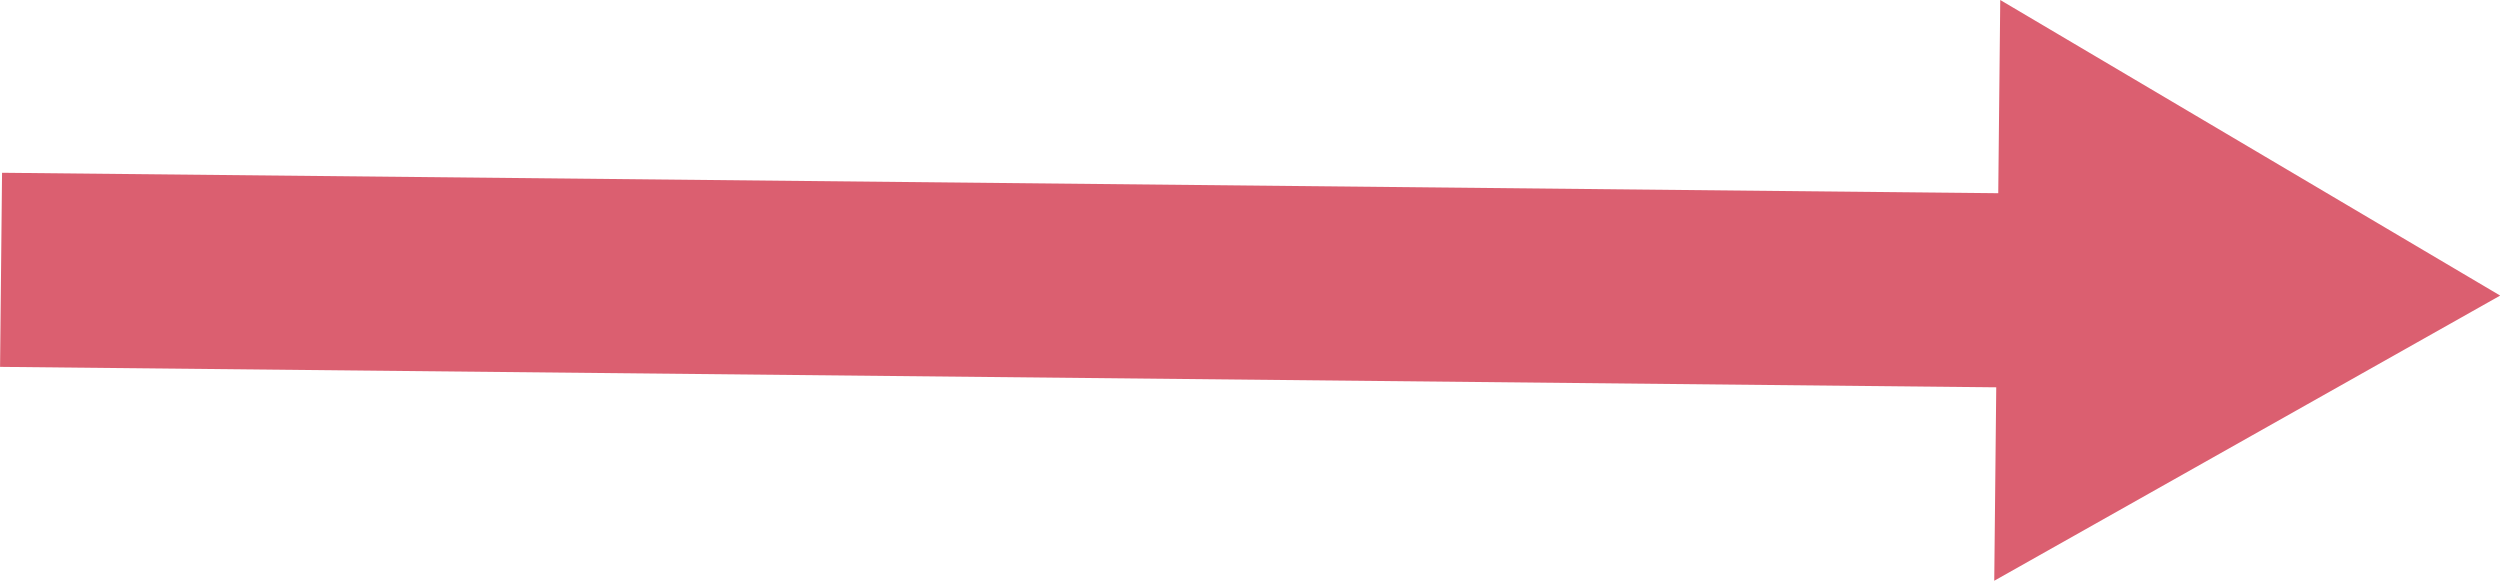
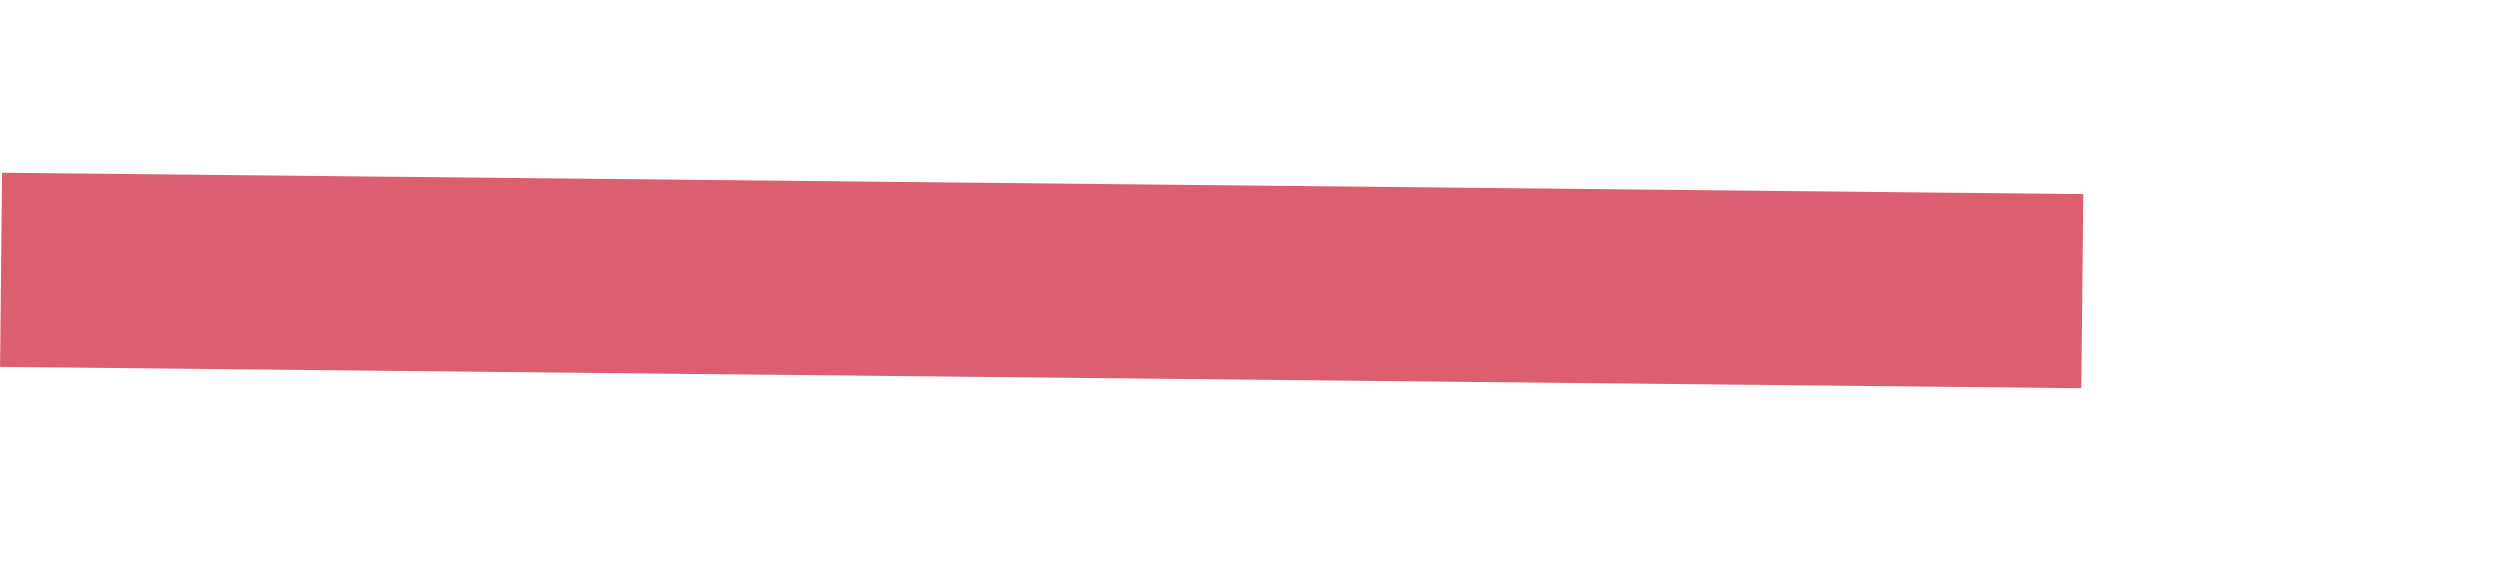
<svg xmlns="http://www.w3.org/2000/svg" viewBox="0 0 141.67 32.91">
  <defs>
    <style>.cls-1{fill:none;stroke:#db5f70;stroke-miterlimit:10;stroke-width:11px;}.cls-2{fill:#db5f70;}</style>
  </defs>
  <title>アセット 2</title>
  <g id="レイヤー_2" data-name="レイヤー 2">
    <g id="オブジェクト">
      <line class="cls-1" x1="0.06" y1="15.29" x2="118" y2="16.5" />
-       <polygon class="cls-2" points="113.01 32.91 141.68 16.75 113.35 0 113.01 32.91" />
    </g>
  </g>
</svg>